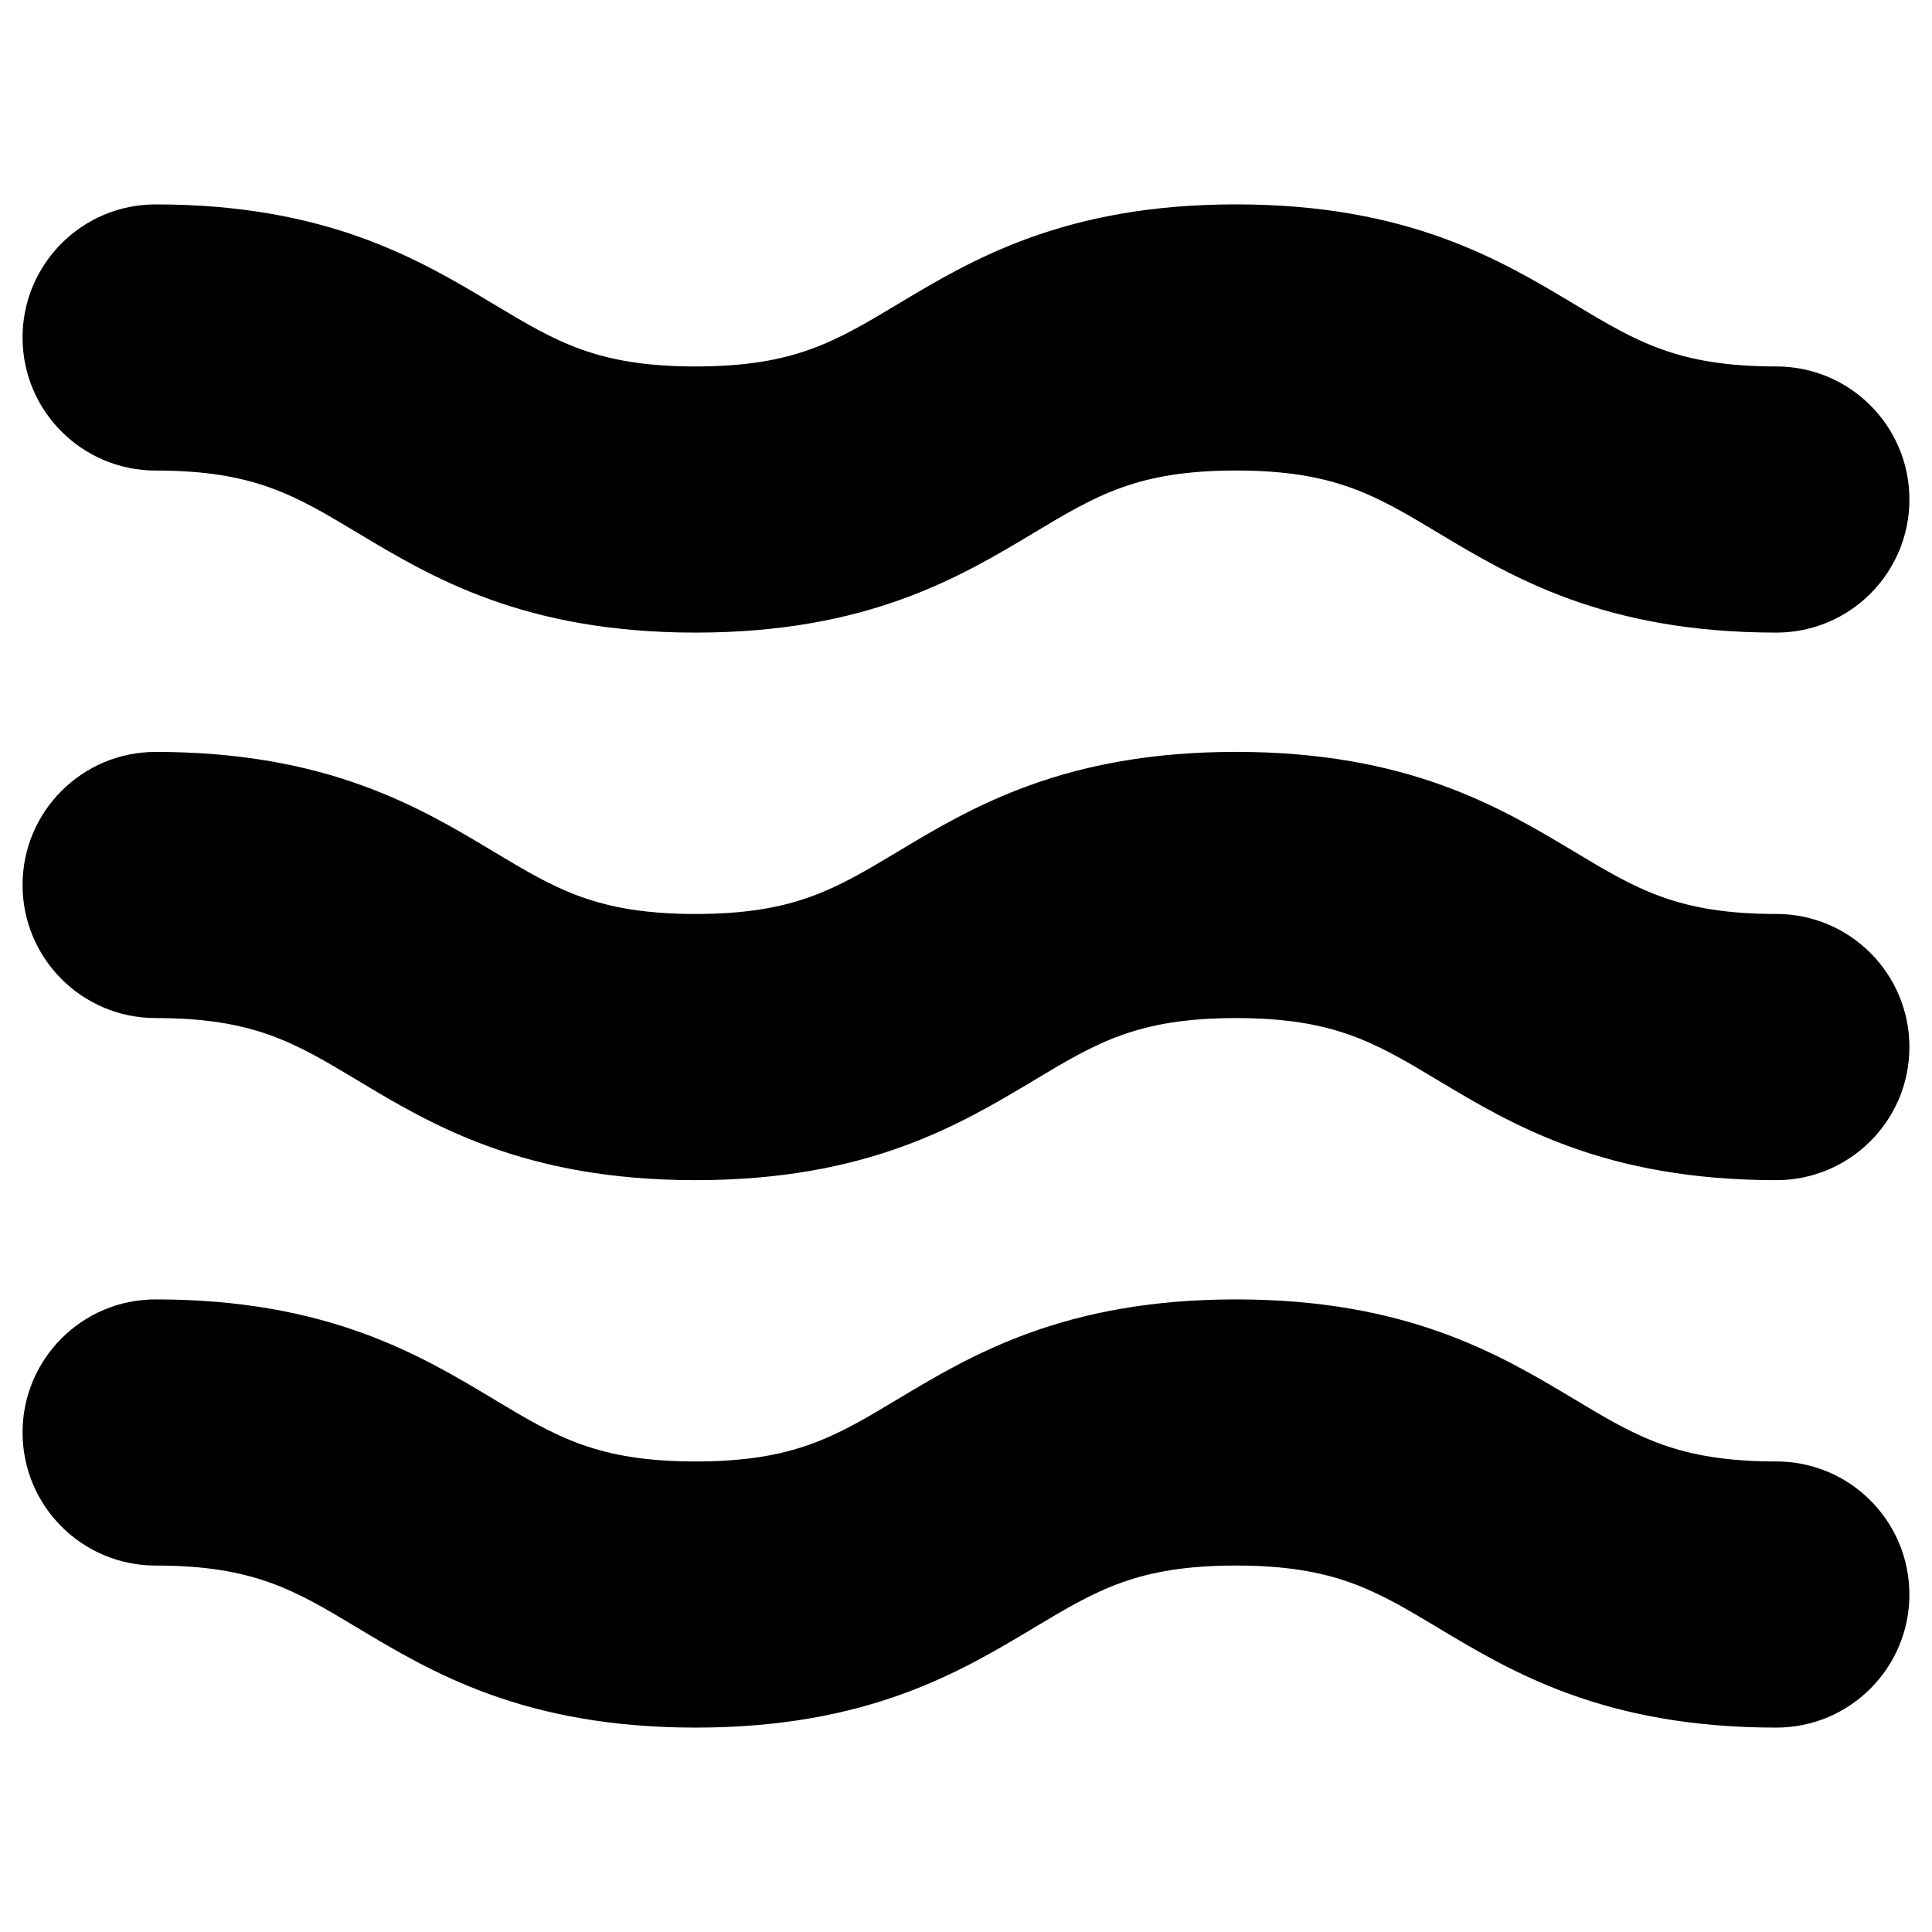
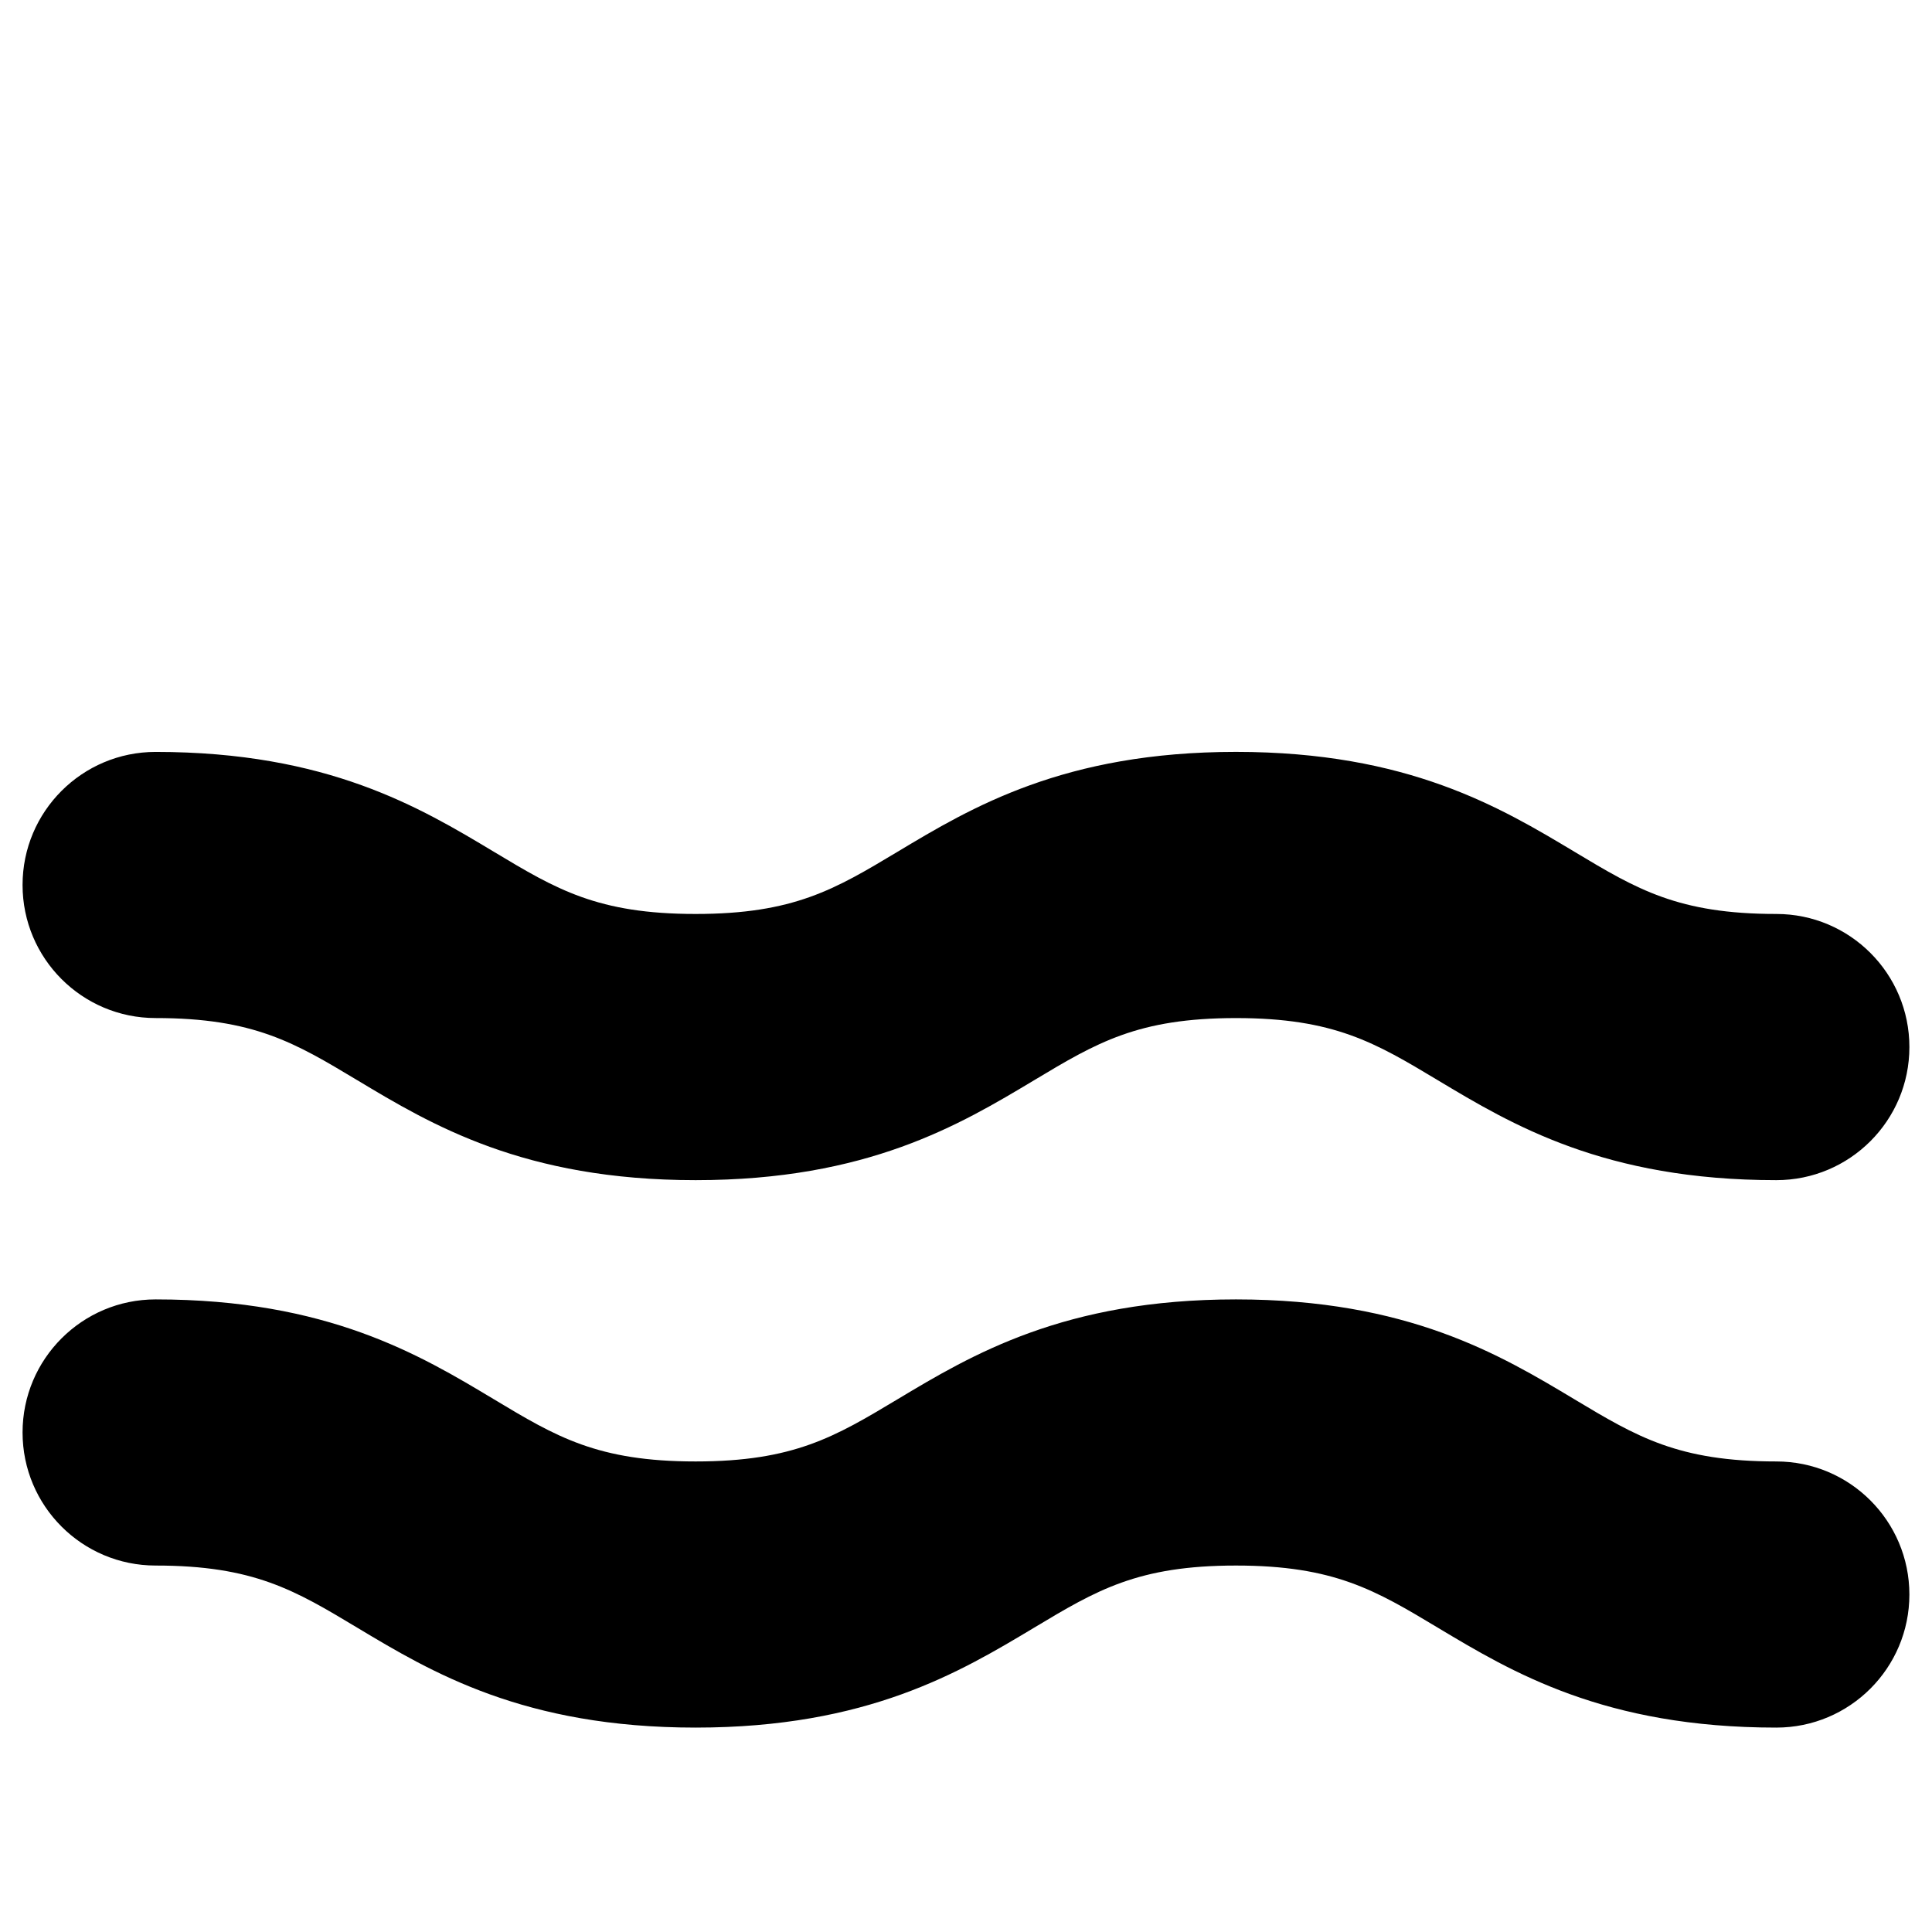
<svg xmlns="http://www.w3.org/2000/svg" fill="#000000" width="800px" height="800px" version="1.1" viewBox="144 144 512 512">
  <g>
-     <path d="m185.25 268.7c26.008 0 36.898 6.539 53.395 16.445 19.668 11.809 44.152 26.5 89.699 26.5 45.566 0 70.059-14.691 89.75-26.5 16.516-9.906 27.426-16.453 53.453-16.453 26.035 0 36.949 6.539 53.465 16.453 19.68 11.809 44.184 26.5 89.738 26.5 19.477 0 35.266-15.789 35.266-35.266s-15.789-35.266-35.266-35.266c-26.027 0-36.938-6.539-53.453-16.453-19.68-11.801-44.184-26.5-89.75-26.5-45.555 0-70.059 14.691-89.738 26.5-16.516 9.906-27.426 16.453-53.465 16.453-26.008 0-36.91-6.539-53.402-16.445-19.668-11.809-44.152-26.5-89.699-26.5-19.477 0-35.266 15.789-35.266 35.266-0.004 19.477 15.785 35.266 35.273 35.266z" />
-     <path d="m614.75 386.21c-26.027 0-36.938-6.539-53.453-16.453-19.68-11.801-44.184-26.5-89.75-26.5-45.555 0-70.059 14.691-89.738 26.5-16.516 9.906-27.426 16.453-53.465 16.453-26.008 0-36.91-6.539-53.402-16.445-19.668-11.809-44.152-26.5-89.699-26.5-19.477 0-35.266 15.789-35.266 35.266 0 19.477 15.789 35.266 35.266 35.266 26.008 0 36.898 6.539 53.395 16.445 19.668 11.809 44.152 26.512 89.699 26.512 45.566 0 70.059-14.691 89.75-26.5 16.516-9.906 27.426-16.453 53.453-16.453 26.035 0 36.949 6.539 53.465 16.453 19.68 11.809 44.184 26.5 89.738 26.5 19.477 0 35.266-15.789 35.266-35.266 0.008-19.488-15.793-35.277-35.258-35.277z" />
+     <path d="m614.75 386.21c-26.027 0-36.938-6.539-53.453-16.453-19.68-11.801-44.184-26.5-89.75-26.5-45.555 0-70.059 14.691-89.738 26.5-16.516 9.906-27.426 16.453-53.465 16.453-26.008 0-36.91-6.539-53.402-16.445-19.668-11.809-44.152-26.5-89.699-26.5-19.477 0-35.266 15.789-35.266 35.266 0 19.477 15.789 35.266 35.266 35.266 26.008 0 36.898 6.539 53.395 16.445 19.668 11.809 44.152 26.512 89.699 26.512 45.566 0 70.059-14.691 89.75-26.5 16.516-9.906 27.426-16.453 53.453-16.453 26.035 0 36.949 6.539 53.465 16.453 19.68 11.809 44.184 26.5 89.738 26.5 19.477 0 35.266-15.789 35.266-35.266 0.008-19.488-15.793-35.277-35.258-35.277" />
    <path d="m614.75 531.3c-26.035 0-36.938-6.539-53.465-16.445-19.68-11.809-44.176-26.5-89.738-26.5-45.555 0-70.059 14.691-89.738 26.492-16.516 9.906-27.426 16.453-53.465 16.453-26.008 0-36.91-6.539-53.402-16.445-19.668-11.809-44.152-26.5-89.699-26.5-19.477 0-35.266 15.789-35.266 35.266 0 19.477 15.789 35.266 35.266 35.266 26.008 0 36.898 6.539 53.395 16.445 19.68 11.809 44.152 26.5 89.699 26.5 45.566 0 70.059-14.691 89.738-26.492 16.523-9.906 27.426-16.453 53.465-16.453 26.035 0 36.949 6.539 53.473 16.453 19.68 11.801 44.176 26.492 89.727 26.492 19.477 0 35.266-15.789 35.266-35.266 0-19.477-15.789-35.266-35.254-35.266z" />
  </g>
</svg>